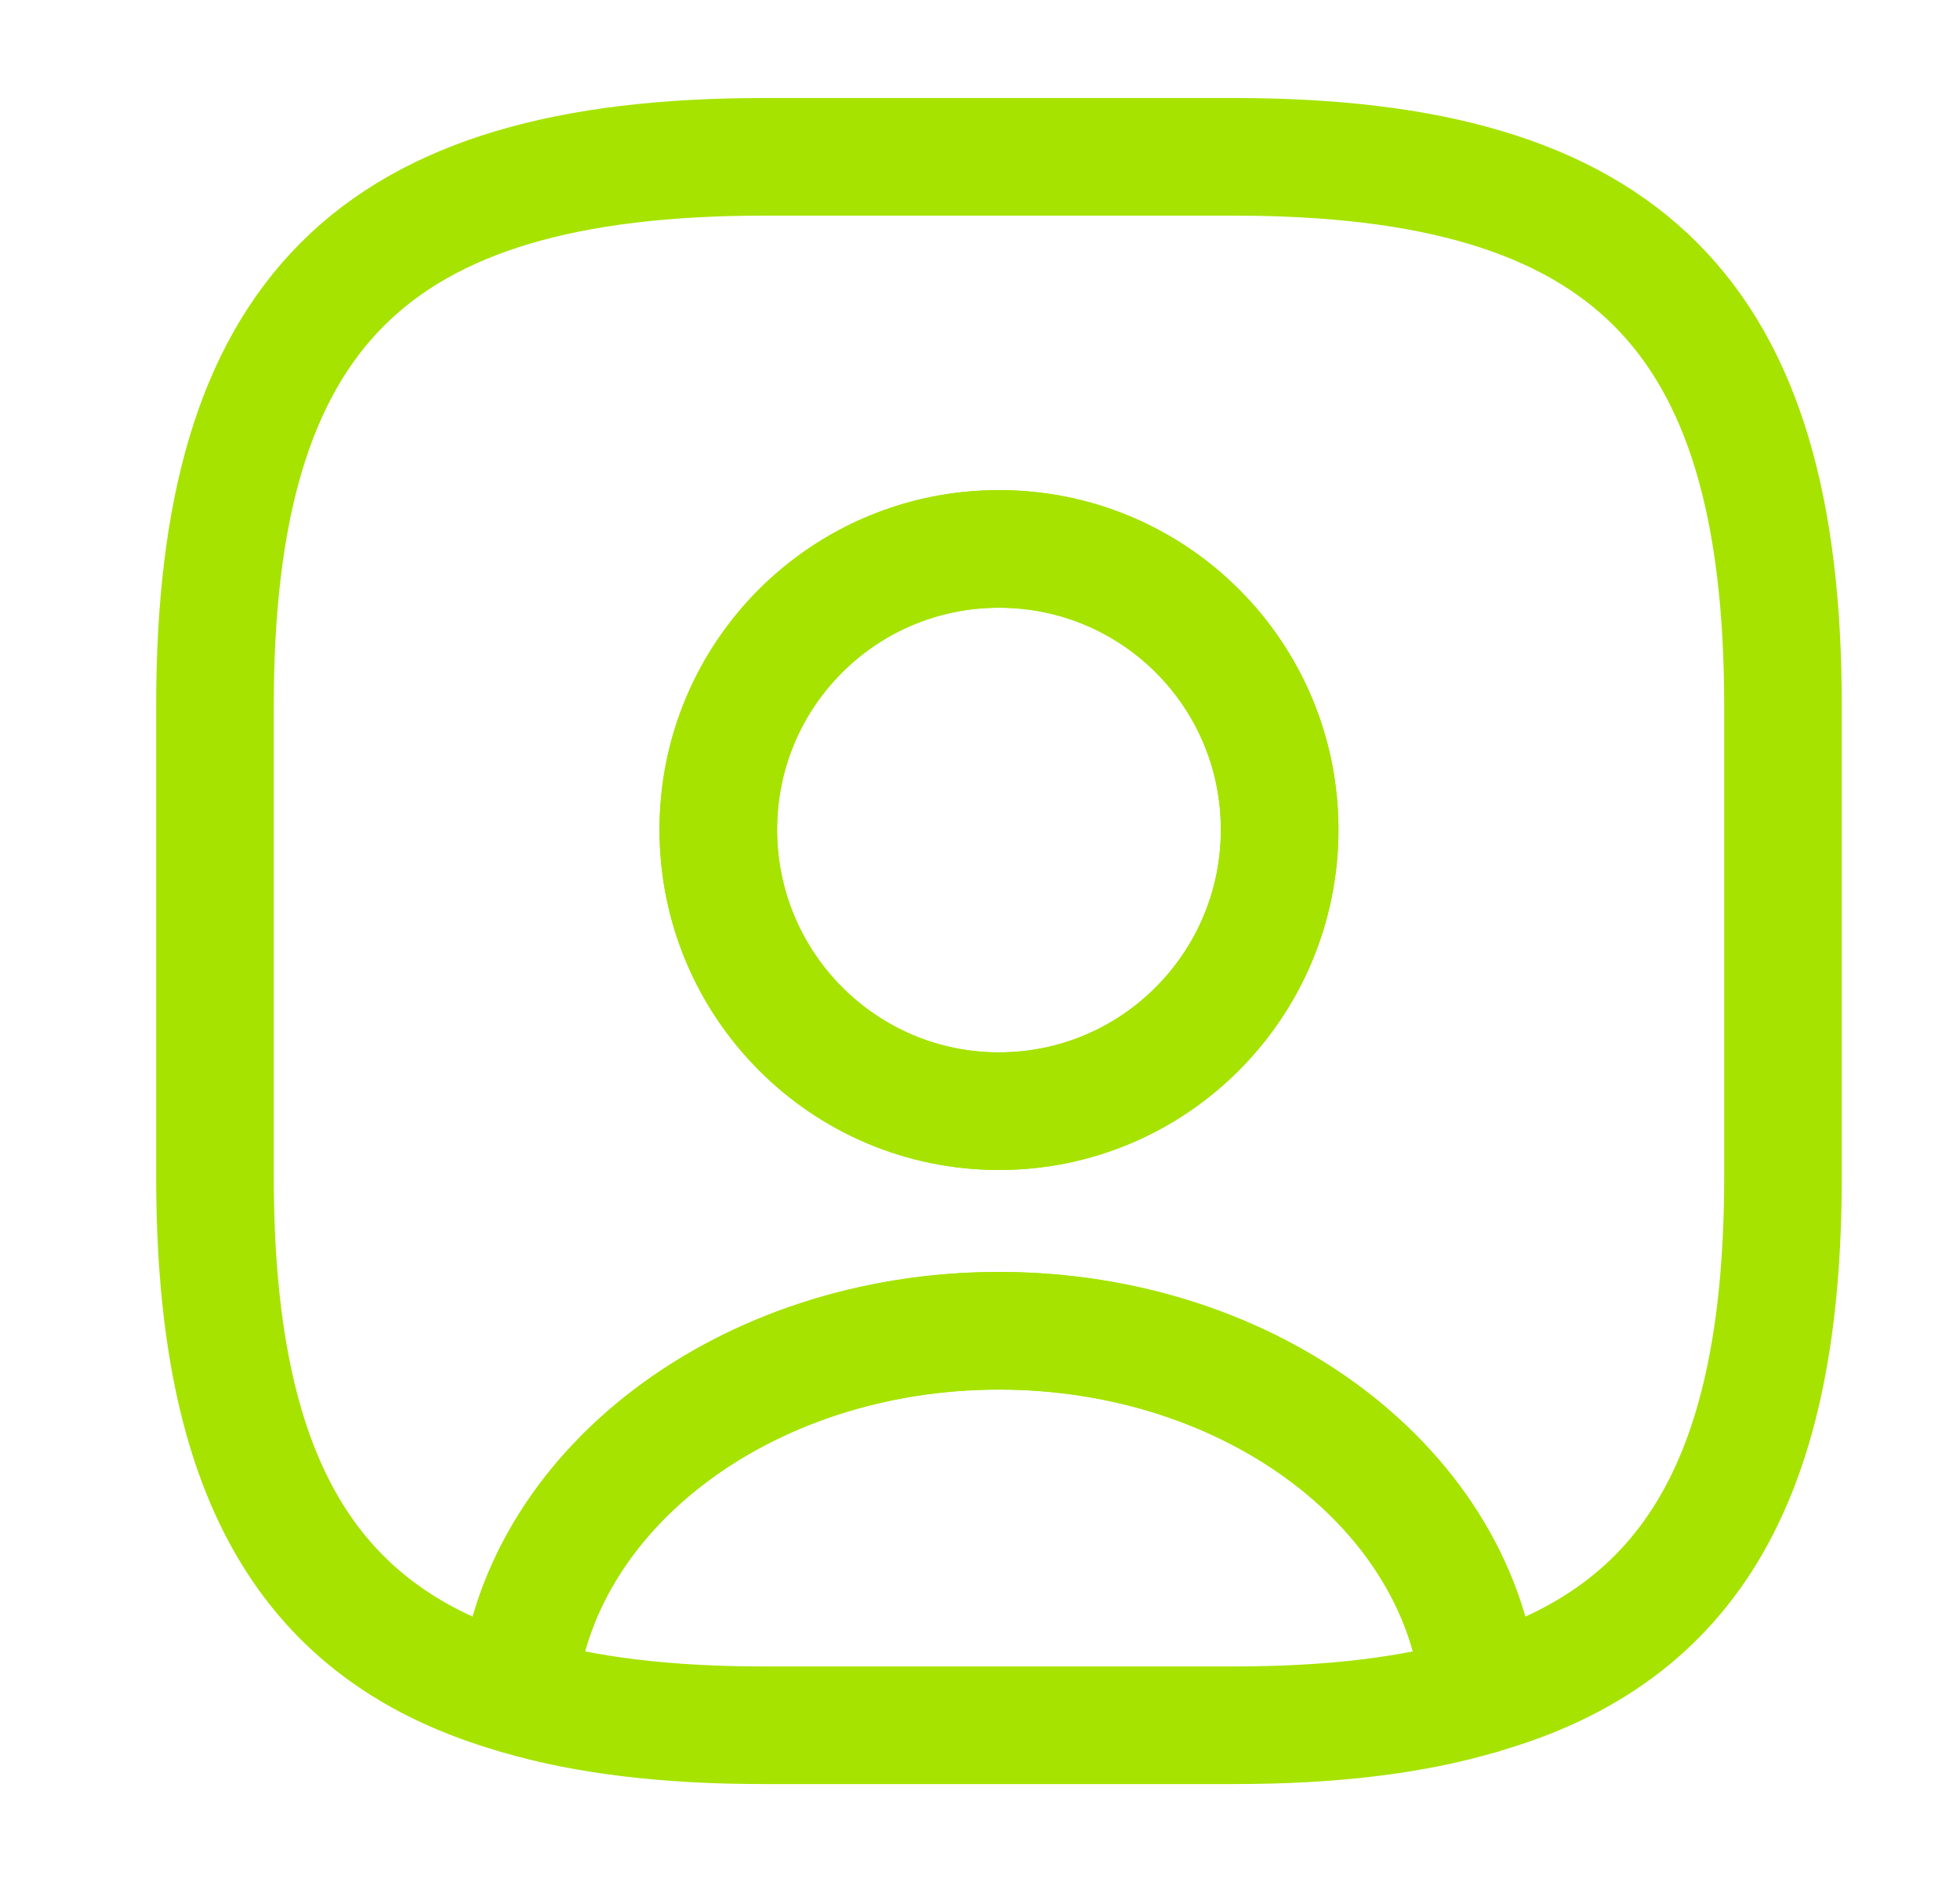
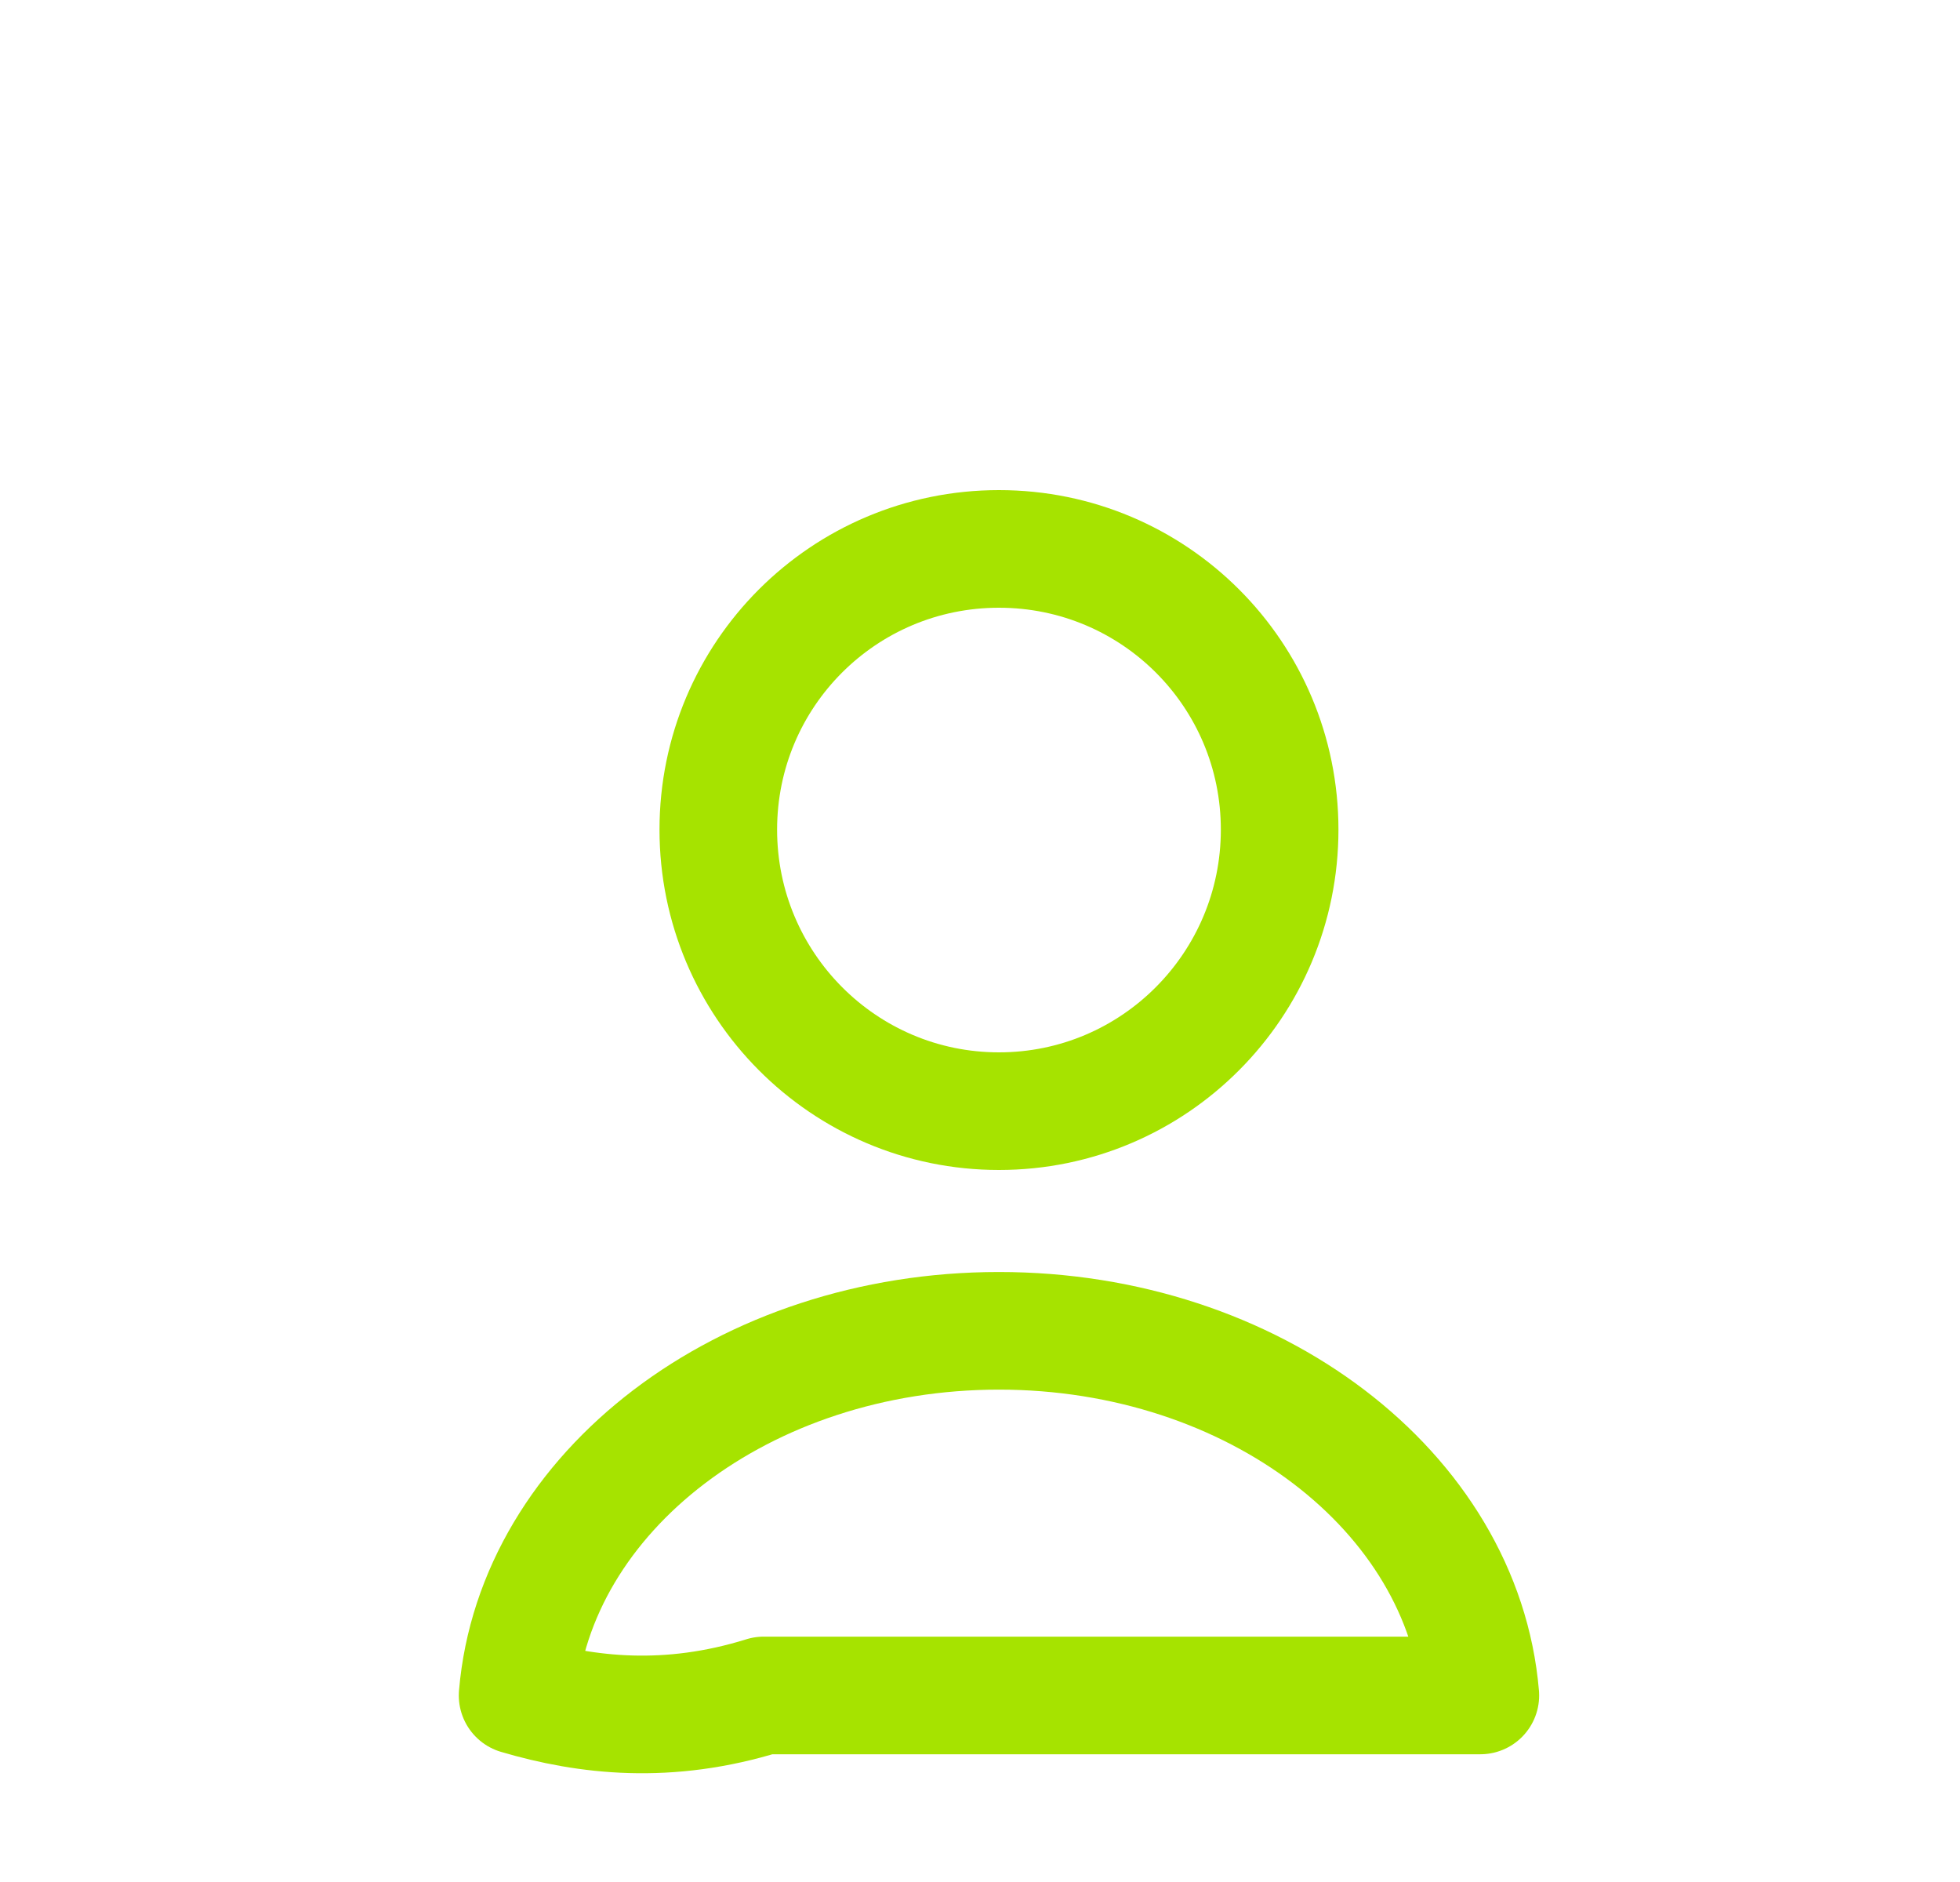
<svg xmlns="http://www.w3.org/2000/svg" width="25" height="24" viewBox="0 0 25 24" fill="none">
-   <path d="M18.882 21.621C18.002 21.881 16.962 22.001 15.742 22.001H9.742C8.522 22.001 7.482 21.881 6.602 21.621C6.822 19.021 9.492 16.971 12.742 16.971C15.992 16.971 18.662 19.021 18.882 21.621Z" stroke="#A6E300" stroke-width="1.5" stroke-linecap="round" stroke-linejoin="round" />
-   <path d="M15.742 2H9.742C4.742 2 2.742 4 2.742 9V15C2.742 18.78 3.882 20.85 6.602 21.62C6.822 19.02 9.492 16.97 12.742 16.97C15.992 16.97 18.662 19.02 18.882 21.62C21.602 20.85 22.742 18.78 22.742 15V9C22.742 4 20.742 2 15.742 2ZM12.742 14.17C10.762 14.17 9.162 12.56 9.162 10.58C9.162 8.6 10.762 7 12.742 7C14.722 7 16.322 8.6 16.322 10.58C16.322 12.56 14.722 14.17 12.742 14.17Z" stroke="#A6E300" stroke-width="1.5" stroke-linecap="round" stroke-linejoin="round" />
+   <path d="M18.882 21.621H9.742C8.522 22.001 7.482 21.881 6.602 21.621C6.822 19.021 9.492 16.971 12.742 16.971C15.992 16.971 18.662 19.021 18.882 21.621Z" stroke="#A6E300" stroke-width="1.5" stroke-linecap="round" stroke-linejoin="round" />
  <path d="M16.322 10.58C16.322 12.56 14.722 14.17 12.742 14.17C10.762 14.17 9.162 12.56 9.162 10.58C9.162 8.6 10.762 7 12.742 7C14.722 7 16.322 8.6 16.322 10.58Z" stroke="#A6E300" stroke-width="1.5" stroke-linecap="round" stroke-linejoin="round" />
</svg>